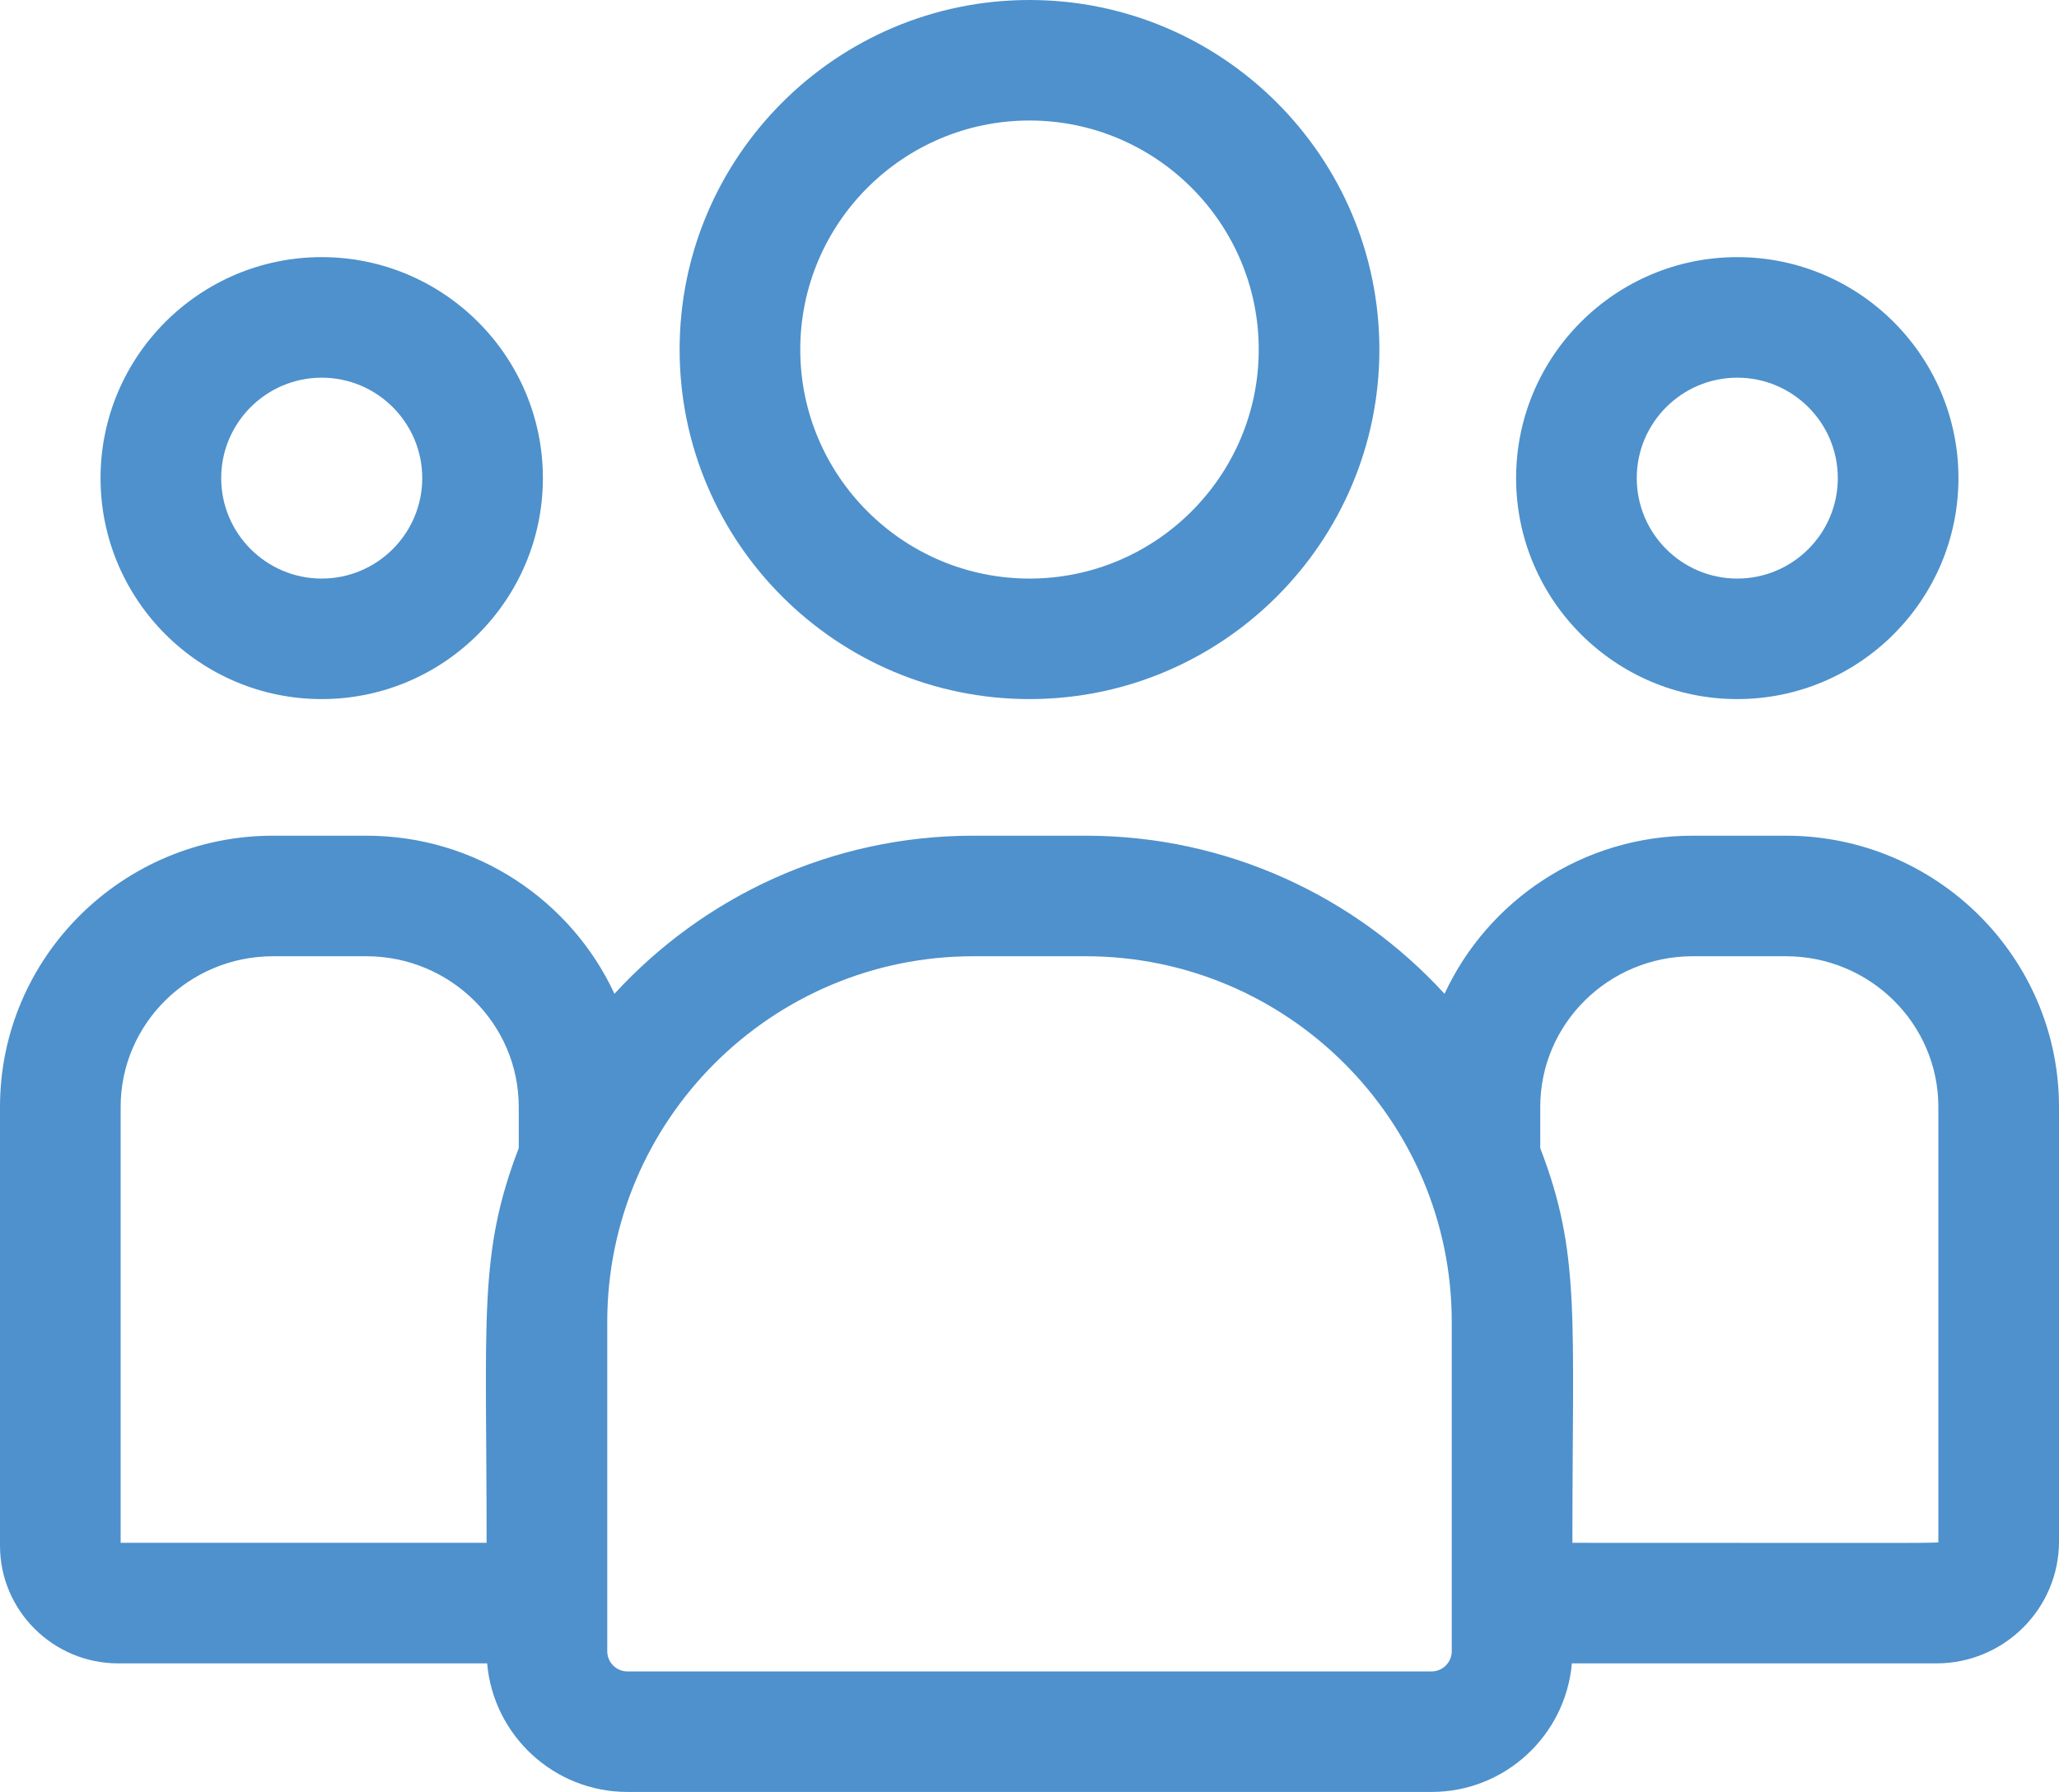
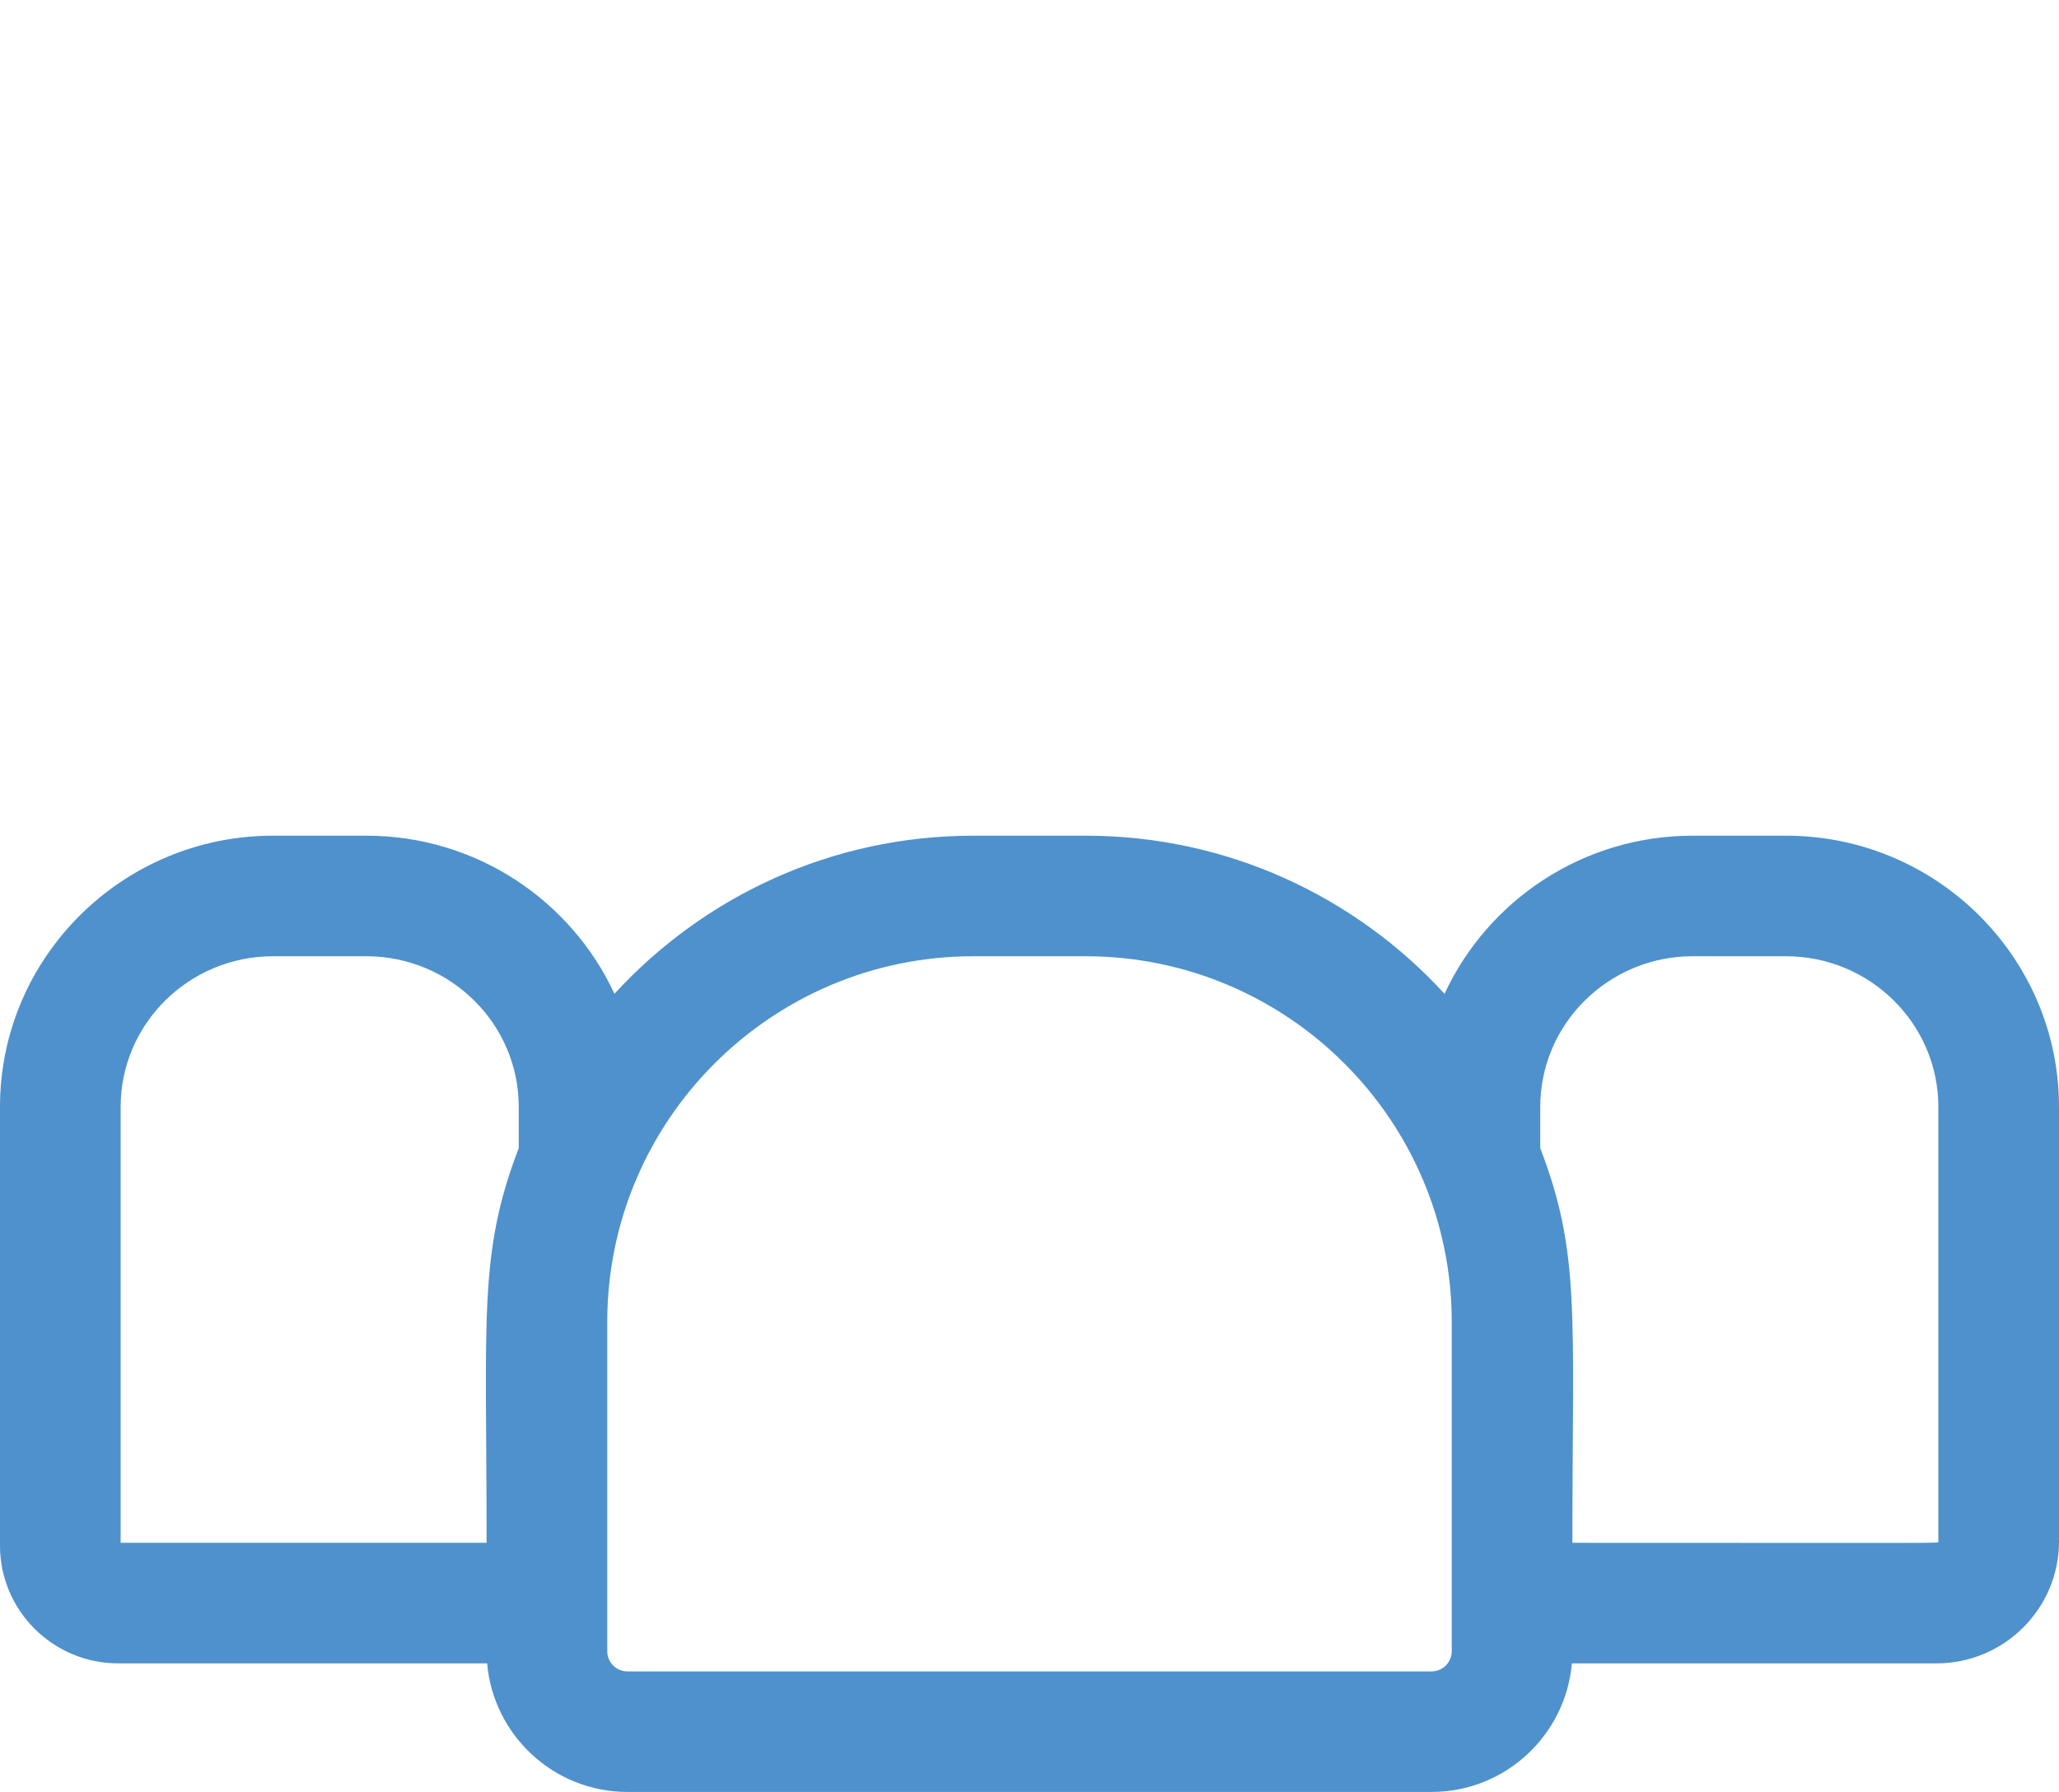
<svg xmlns="http://www.w3.org/2000/svg" width="54" height="47" viewBox="0 0 54 47" fill="none">
-   <path d="M27 18.336C32.059 18.336 36.176 14.223 36.176 9.168C36.176 4.113 32.059 0 27 0C21.94 0 17.824 4.113 17.824 9.168C17.824 14.223 21.94 18.336 27 18.336ZM27 3.161C30.315 3.161 33.012 5.856 33.012 9.168C33.012 12.48 30.315 15.175 27 15.175C23.685 15.175 20.988 12.48 20.988 9.168C20.988 5.856 23.685 3.161 27 3.161Z" fill="#4e91cc" />
-   <path d="M45.562 18.336C48.761 18.336 51.363 15.736 51.363 12.54C51.363 9.344 48.761 6.744 45.562 6.744C42.364 6.744 39.762 9.344 39.762 12.54C39.762 15.736 42.364 18.336 45.562 18.336ZM45.562 9.906C47.016 9.906 48.199 11.088 48.199 12.54C48.199 13.993 47.016 15.175 45.562 15.175C44.108 15.175 42.926 13.993 42.926 12.54C42.926 11.088 44.108 9.906 45.562 9.906Z" fill="#4e91cc" />
  <path d="M46.839 21.919H44.392C41.508 21.919 39.019 23.621 37.885 26.066C35.55 23.519 32.196 21.919 28.474 21.919H25.526C21.804 21.919 18.45 23.519 16.115 26.066C14.981 23.621 12.492 21.919 9.608 21.919H7.161C3.213 21.919 0 25.11 0 29.032V40.54C0 42.243 1.392 43.628 3.102 43.628H12.776C12.939 45.514 14.526 47 16.455 47H37.545C39.474 47 41.061 45.514 41.224 43.628H50.787C52.559 43.628 54 42.194 54 40.431V29.032C54 25.11 50.787 21.919 46.839 21.919ZM3.164 29.032C3.164 26.853 4.957 25.081 7.161 25.081H9.608C11.812 25.081 13.605 26.853 13.605 29.032V30.114C12.542 32.882 12.762 34.54 12.762 40.466H3.164V29.032ZM38.074 43.309C38.074 43.601 37.837 43.839 37.545 43.839H16.455C16.163 43.839 15.926 43.601 15.926 43.309V34.673C15.926 29.384 20.232 25.081 25.526 25.081H28.474C33.768 25.081 38.074 29.384 38.074 34.673V43.309ZM50.836 40.431C50.836 40.485 51.426 40.466 41.238 40.466C41.238 34.496 41.457 32.877 40.395 30.114V29.032C40.395 26.853 42.188 25.081 44.392 25.081H46.839C49.043 25.081 50.836 26.853 50.836 29.032V40.431Z" fill="#4e91cc" />
-   <path d="M8.437 18.336C11.636 18.336 14.238 15.736 14.238 12.54C14.238 9.344 11.636 6.744 8.437 6.744C5.239 6.744 2.637 9.344 2.637 12.54C2.637 15.736 5.239 18.336 8.437 18.336ZM8.437 9.906C9.891 9.906 11.074 11.088 11.074 12.54C11.074 13.993 9.891 15.175 8.437 15.175C6.984 15.175 5.801 13.993 5.801 12.54C5.801 11.088 6.984 9.906 8.437 9.906Z" fill="#4e91cc" />
</svg>